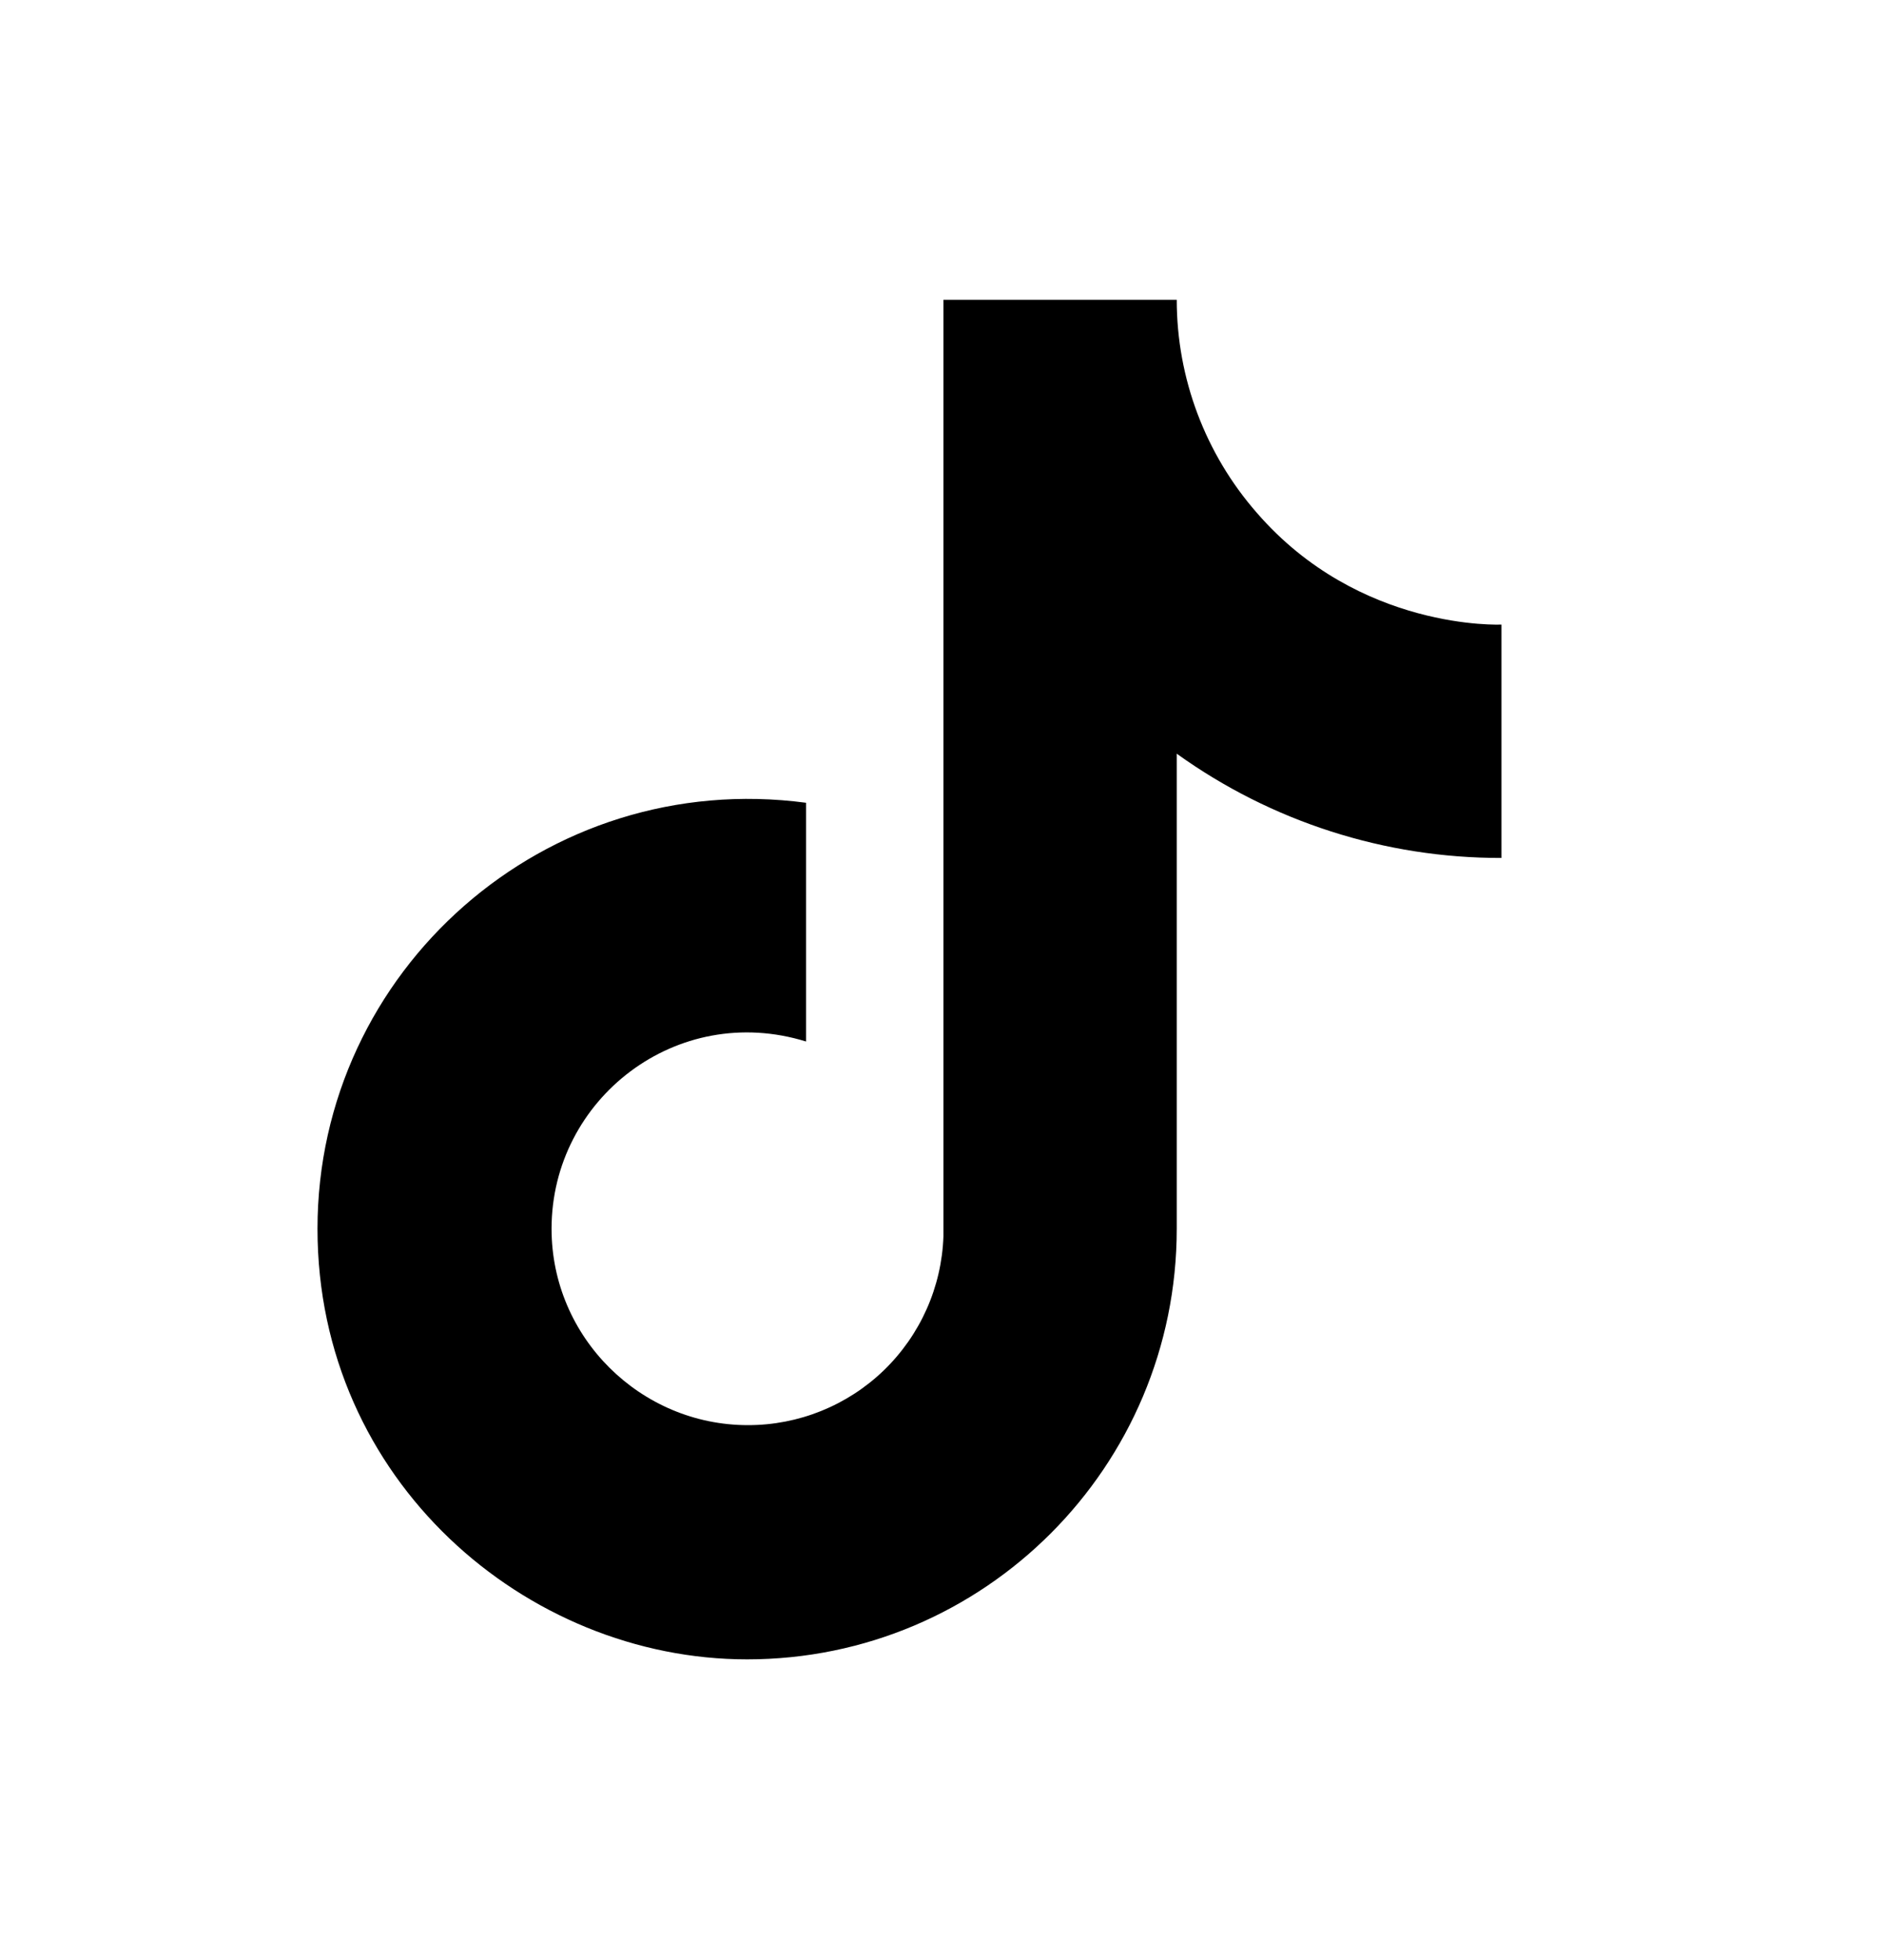
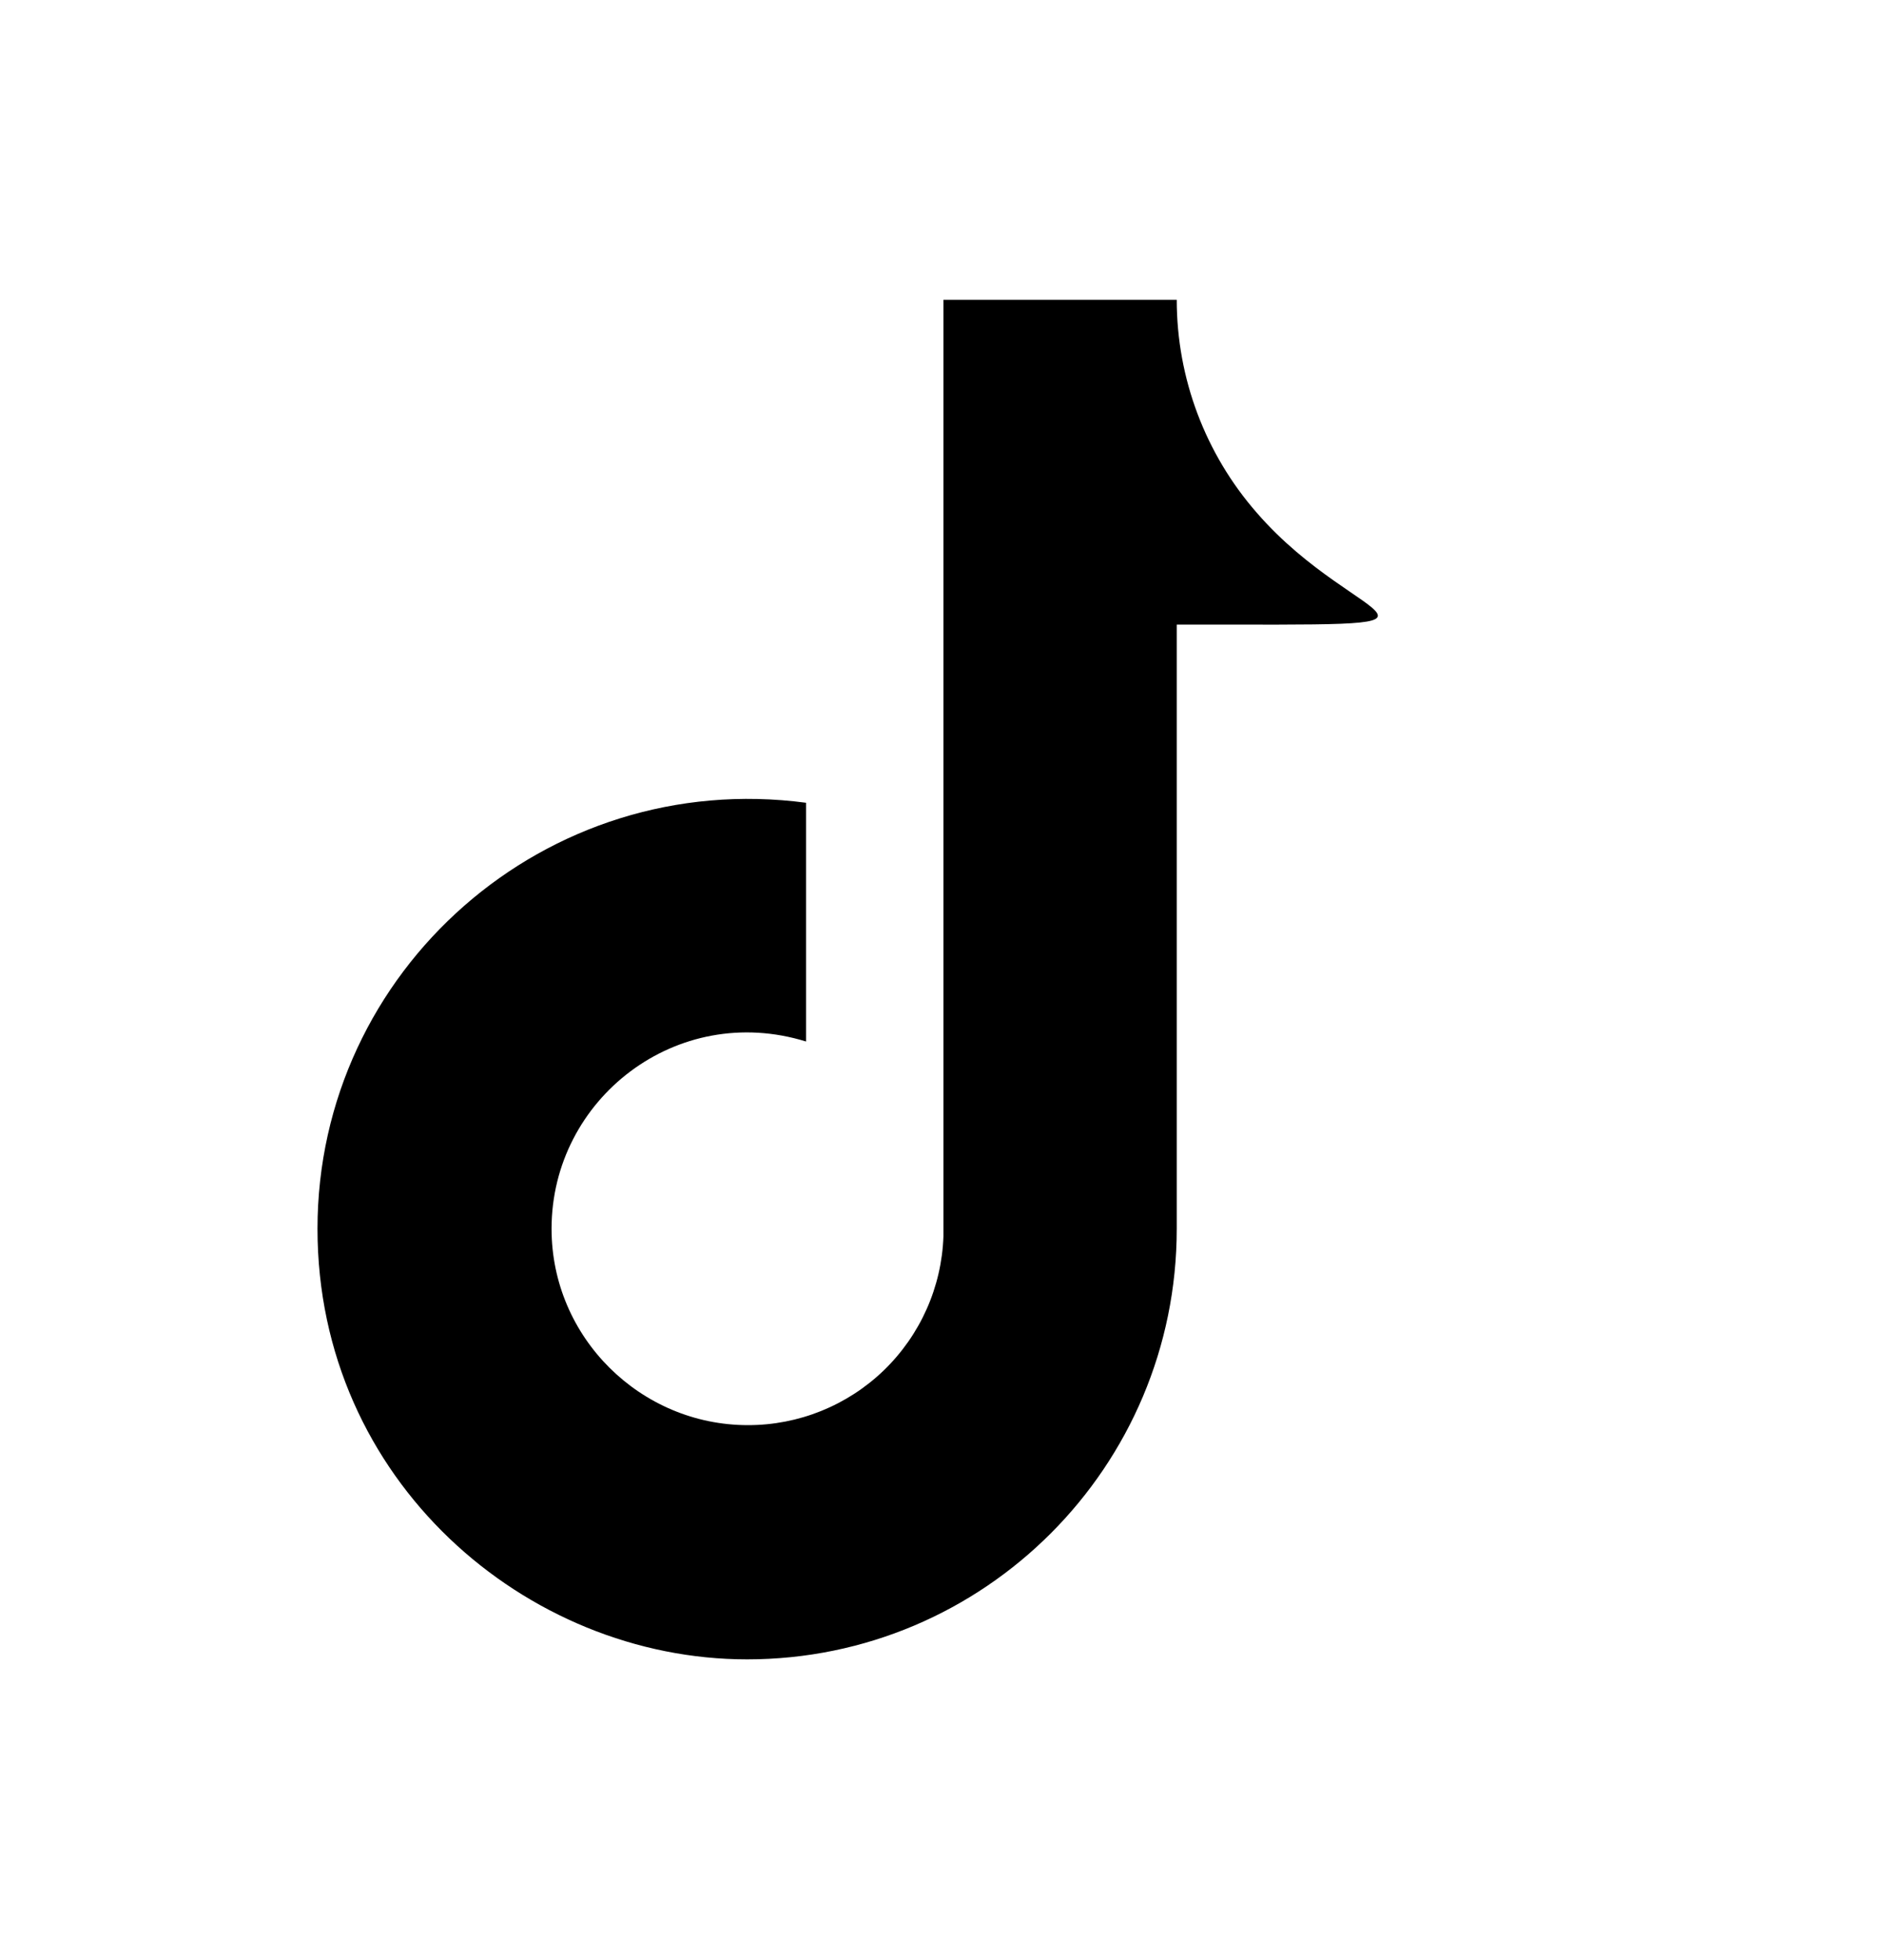
<svg xmlns="http://www.w3.org/2000/svg" width="25" height="26" viewBox="0 0 25 26" fill="none">
-   <path d="M16.677 6.802C15.993 6.02 15.615 5.016 15.615 3.977H12.519V16.401C12.496 17.073 12.212 17.71 11.728 18.178C11.244 18.645 10.597 18.906 9.924 18.905C8.501 18.905 7.319 17.743 7.319 16.3C7.319 14.577 8.982 13.285 10.696 13.816V10.649C7.239 10.189 4.213 12.874 4.213 16.3C4.213 19.637 6.979 22.012 9.914 22.012C13.06 22.012 15.615 19.457 15.615 16.3V9.998C16.871 10.9 18.378 11.384 19.924 11.381V8.285C19.924 8.285 18.04 8.375 16.677 6.802Z" fill="black" />
+   <path d="M16.677 6.802C15.993 6.02 15.615 5.016 15.615 3.977H12.519V16.401C12.496 17.073 12.212 17.71 11.728 18.178C11.244 18.645 10.597 18.906 9.924 18.905C8.501 18.905 7.319 17.743 7.319 16.3C7.319 14.577 8.982 13.285 10.696 13.816V10.649C7.239 10.189 4.213 12.874 4.213 16.3C4.213 19.637 6.979 22.012 9.914 22.012C13.06 22.012 15.615 19.457 15.615 16.3V9.998V8.285C19.924 8.285 18.04 8.375 16.677 6.802Z" fill="black" />
</svg>